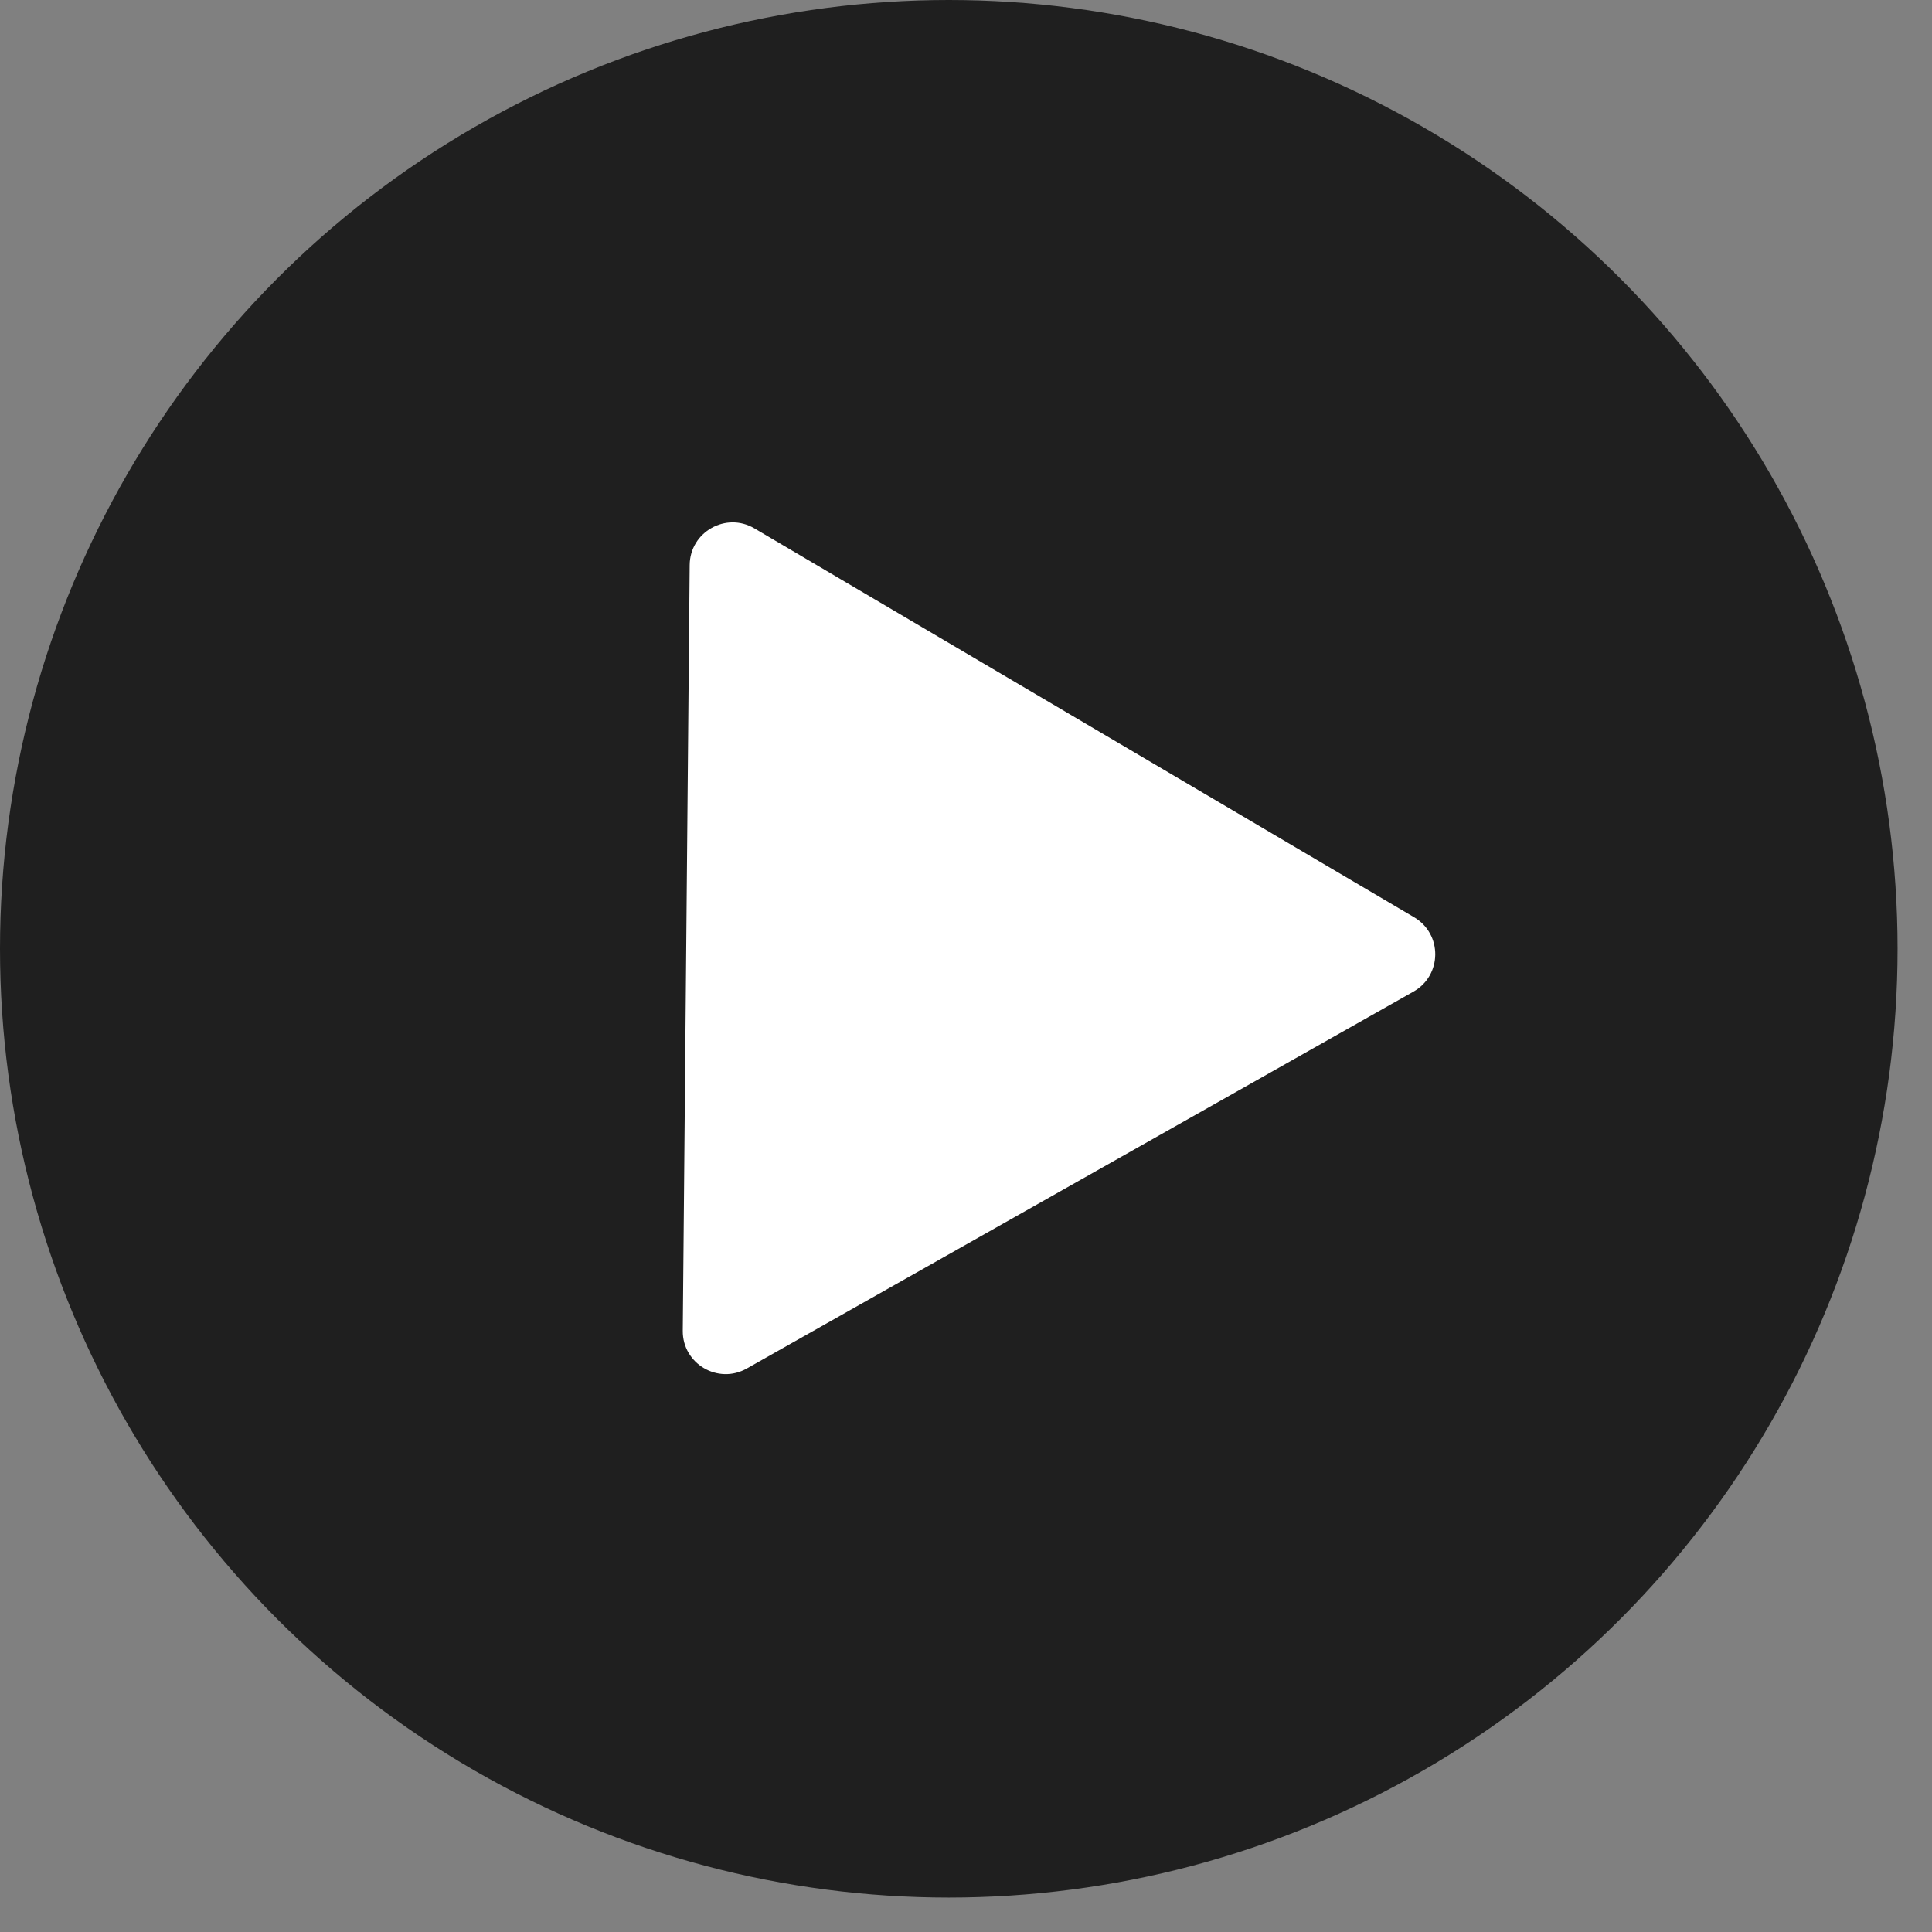
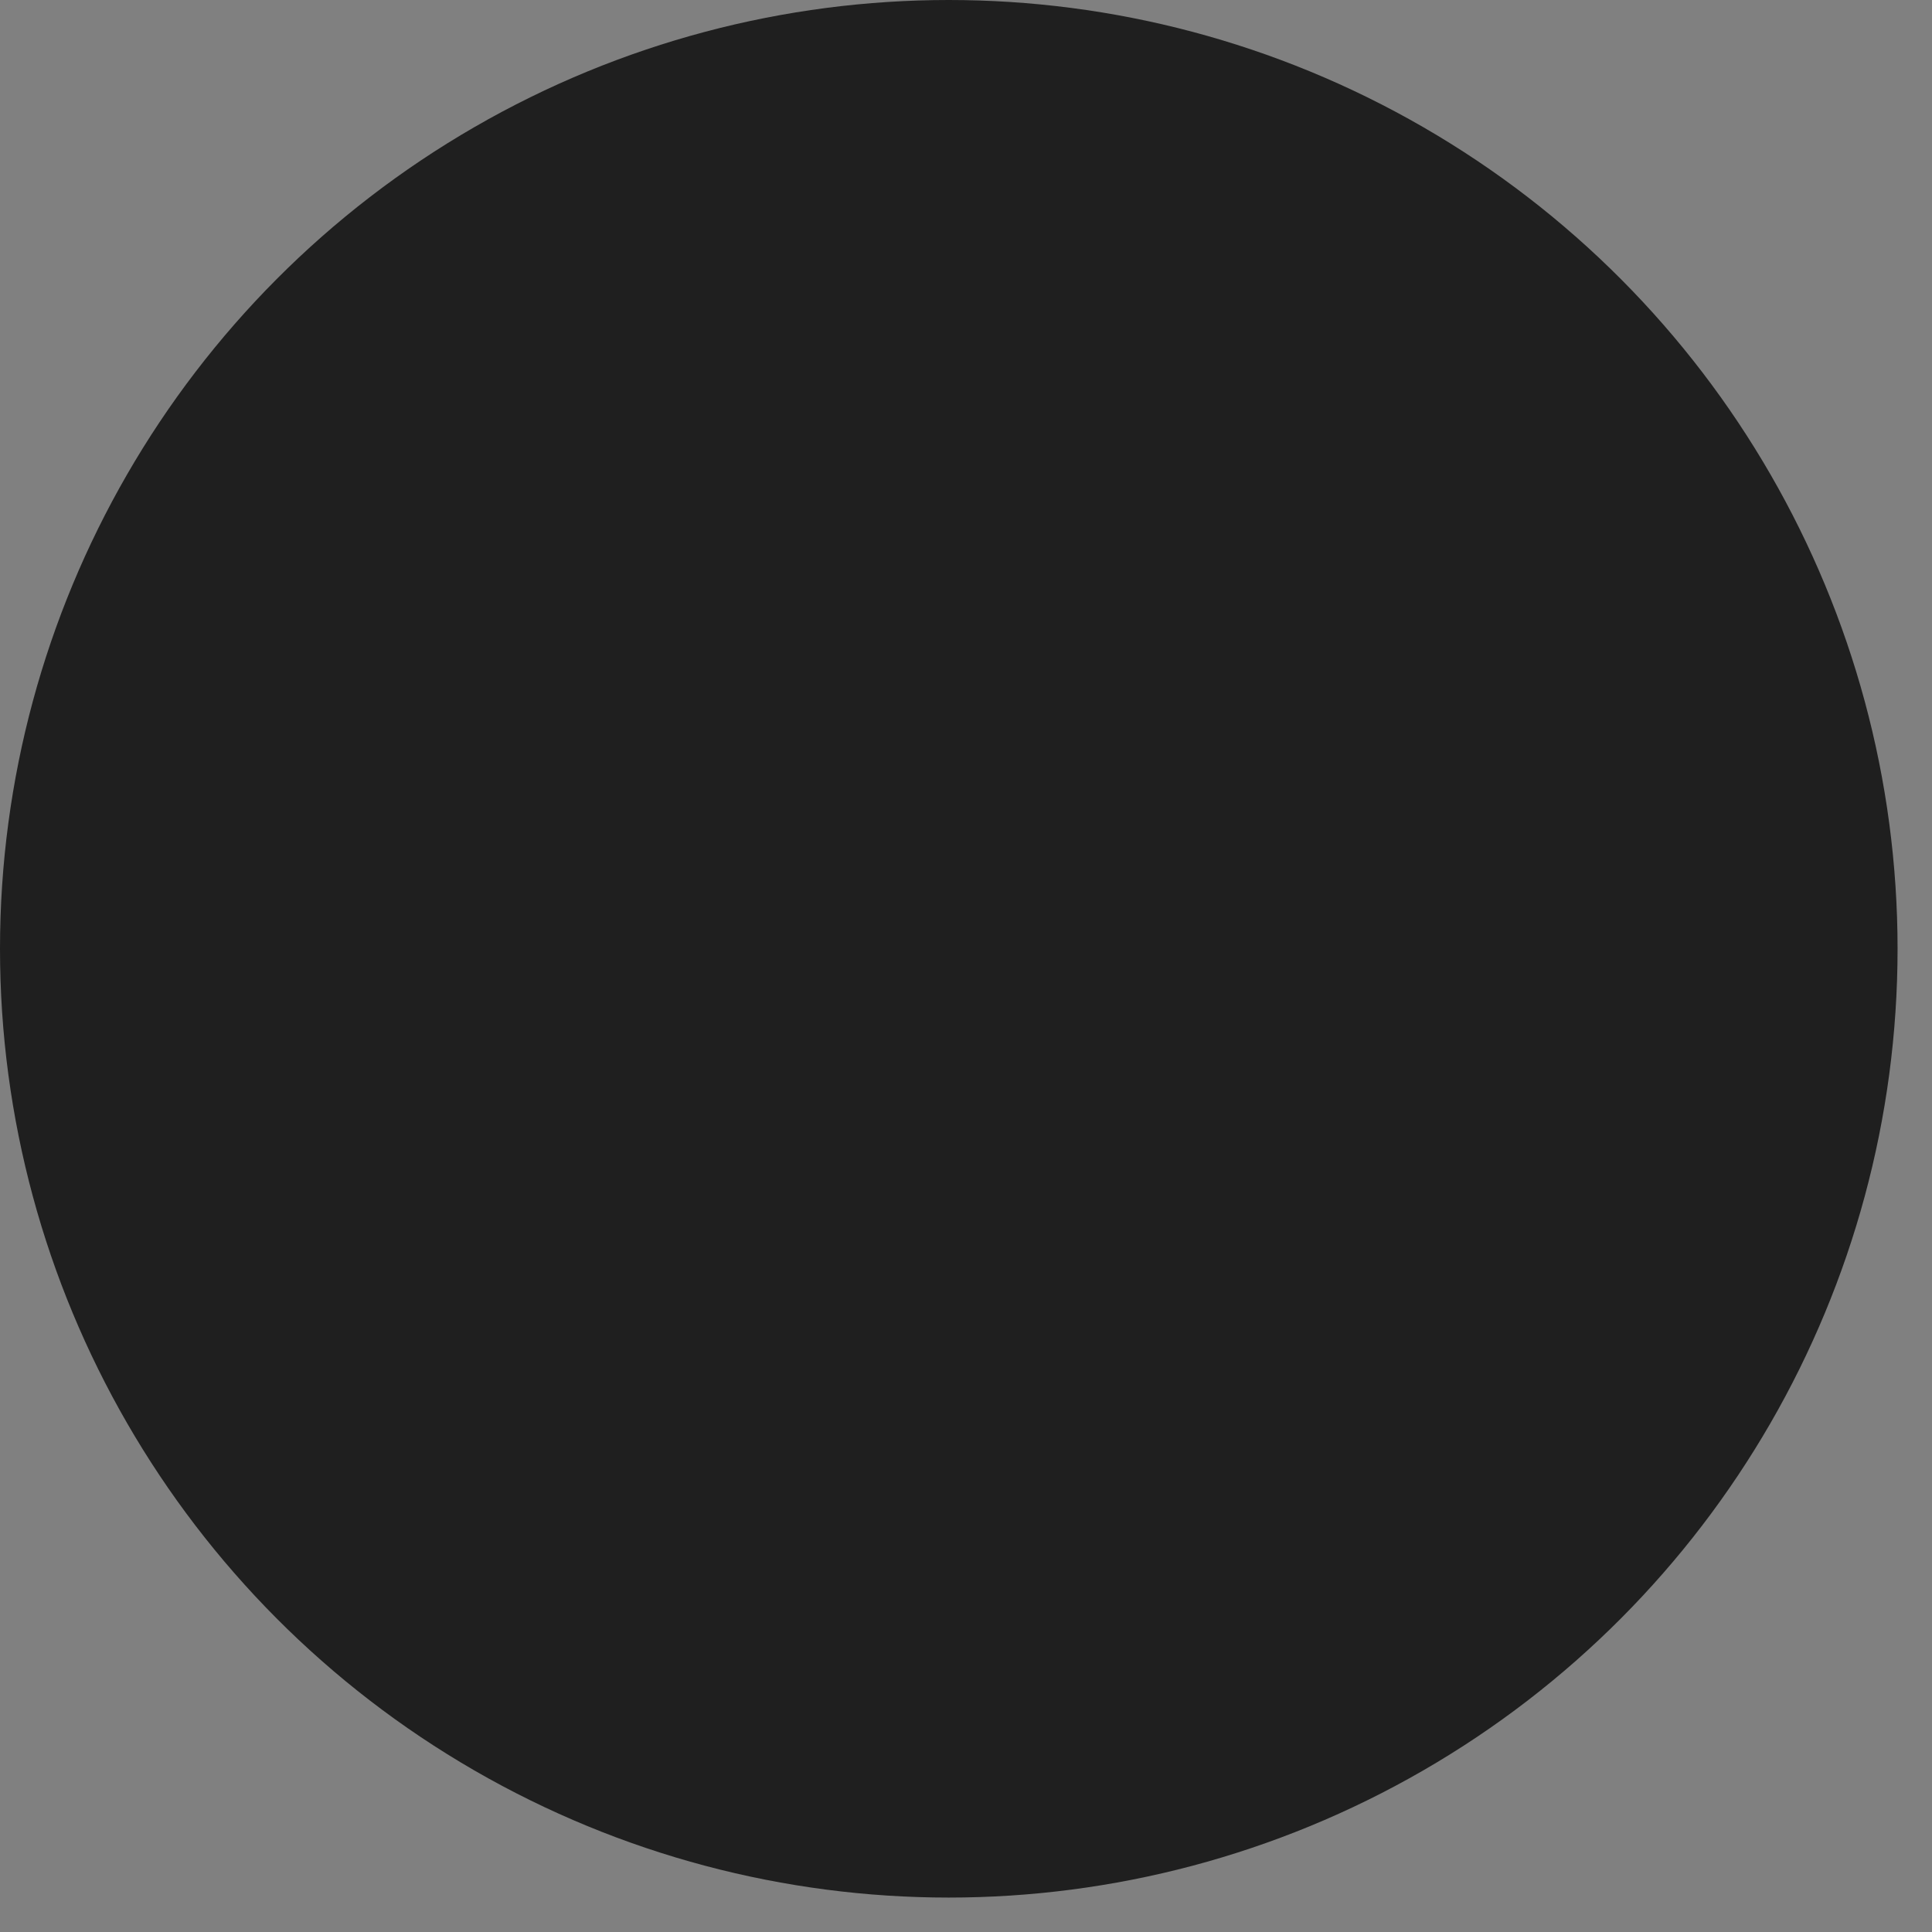
<svg xmlns="http://www.w3.org/2000/svg" width="45" height="45" viewBox="0 0 45 45" fill="none">
  <rect x="0" y="0" width="45" height="45" fill="#808080" stroke="none" />
  <circle cx="22.099" cy="22.099" r="22.099" fill="#1F1F1F" />
-   <path d="M32.938 21.365C33.601 21.756 33.592 22.718 32.922 23.097L17.395 31.875C16.725 32.254 15.896 31.765 15.903 30.996L16.064 13.16C16.071 12.39 16.909 11.917 17.572 12.307L32.938 21.365Z" fill="white" />
</svg>